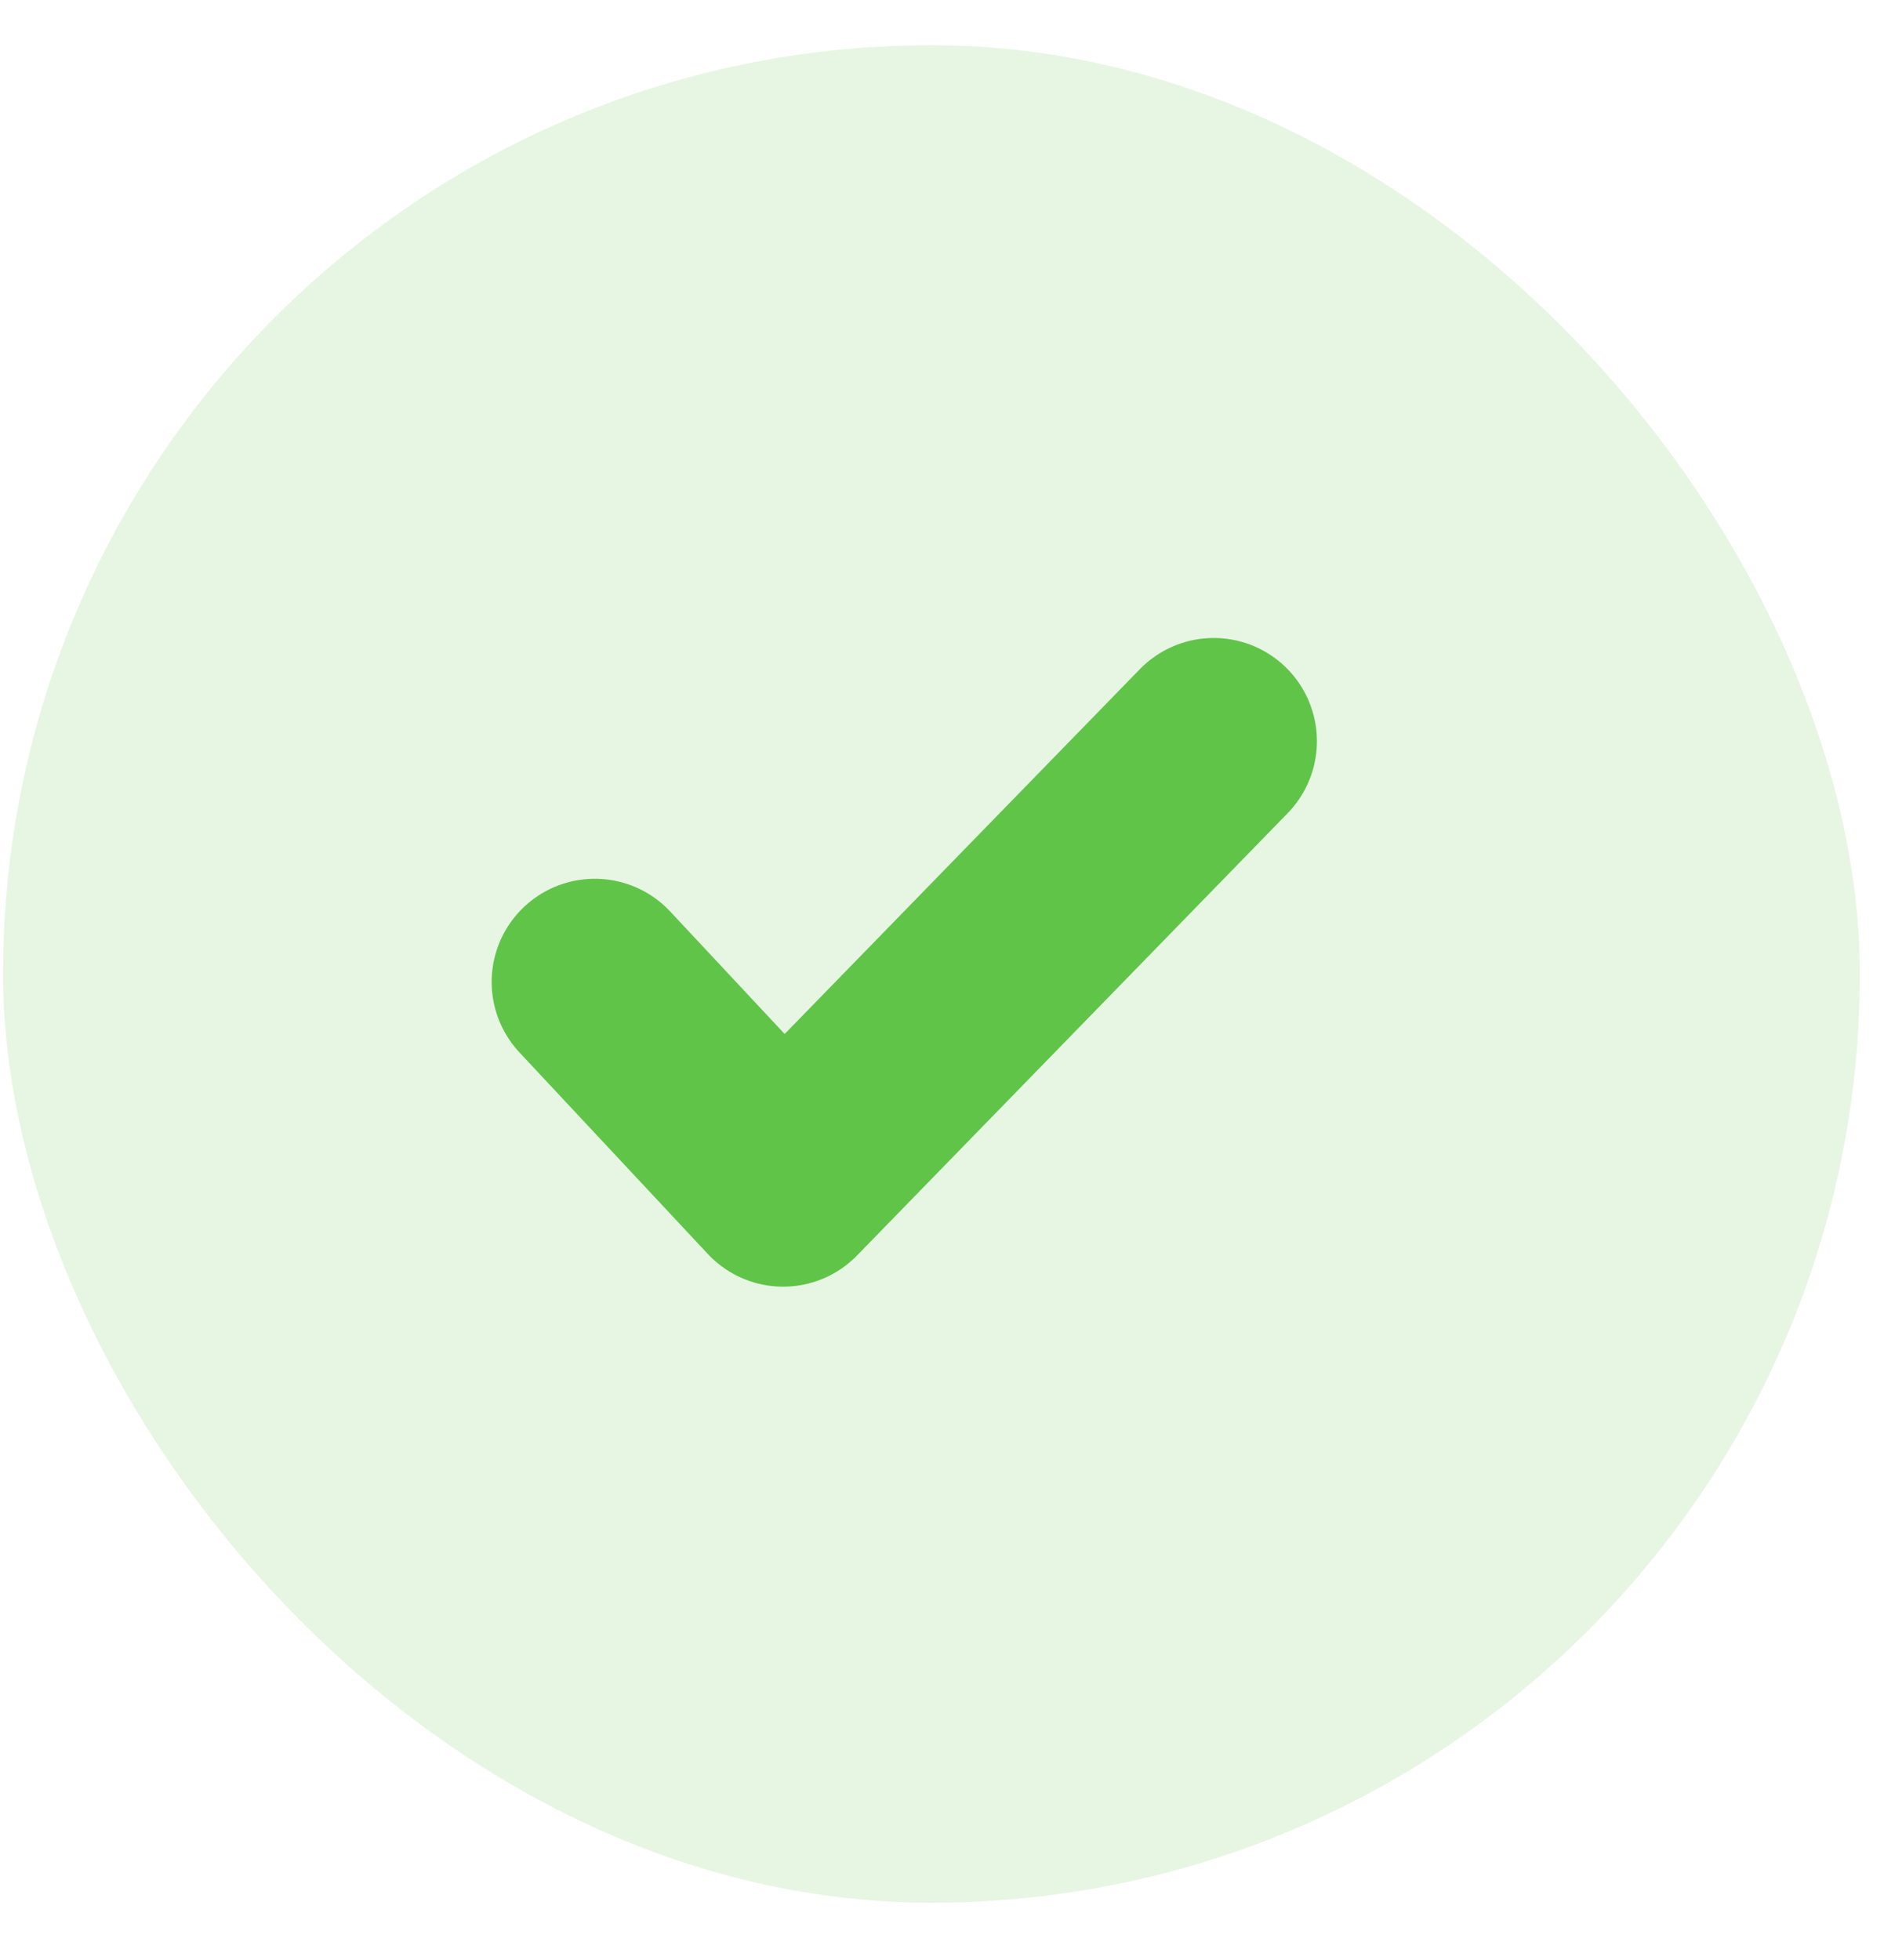
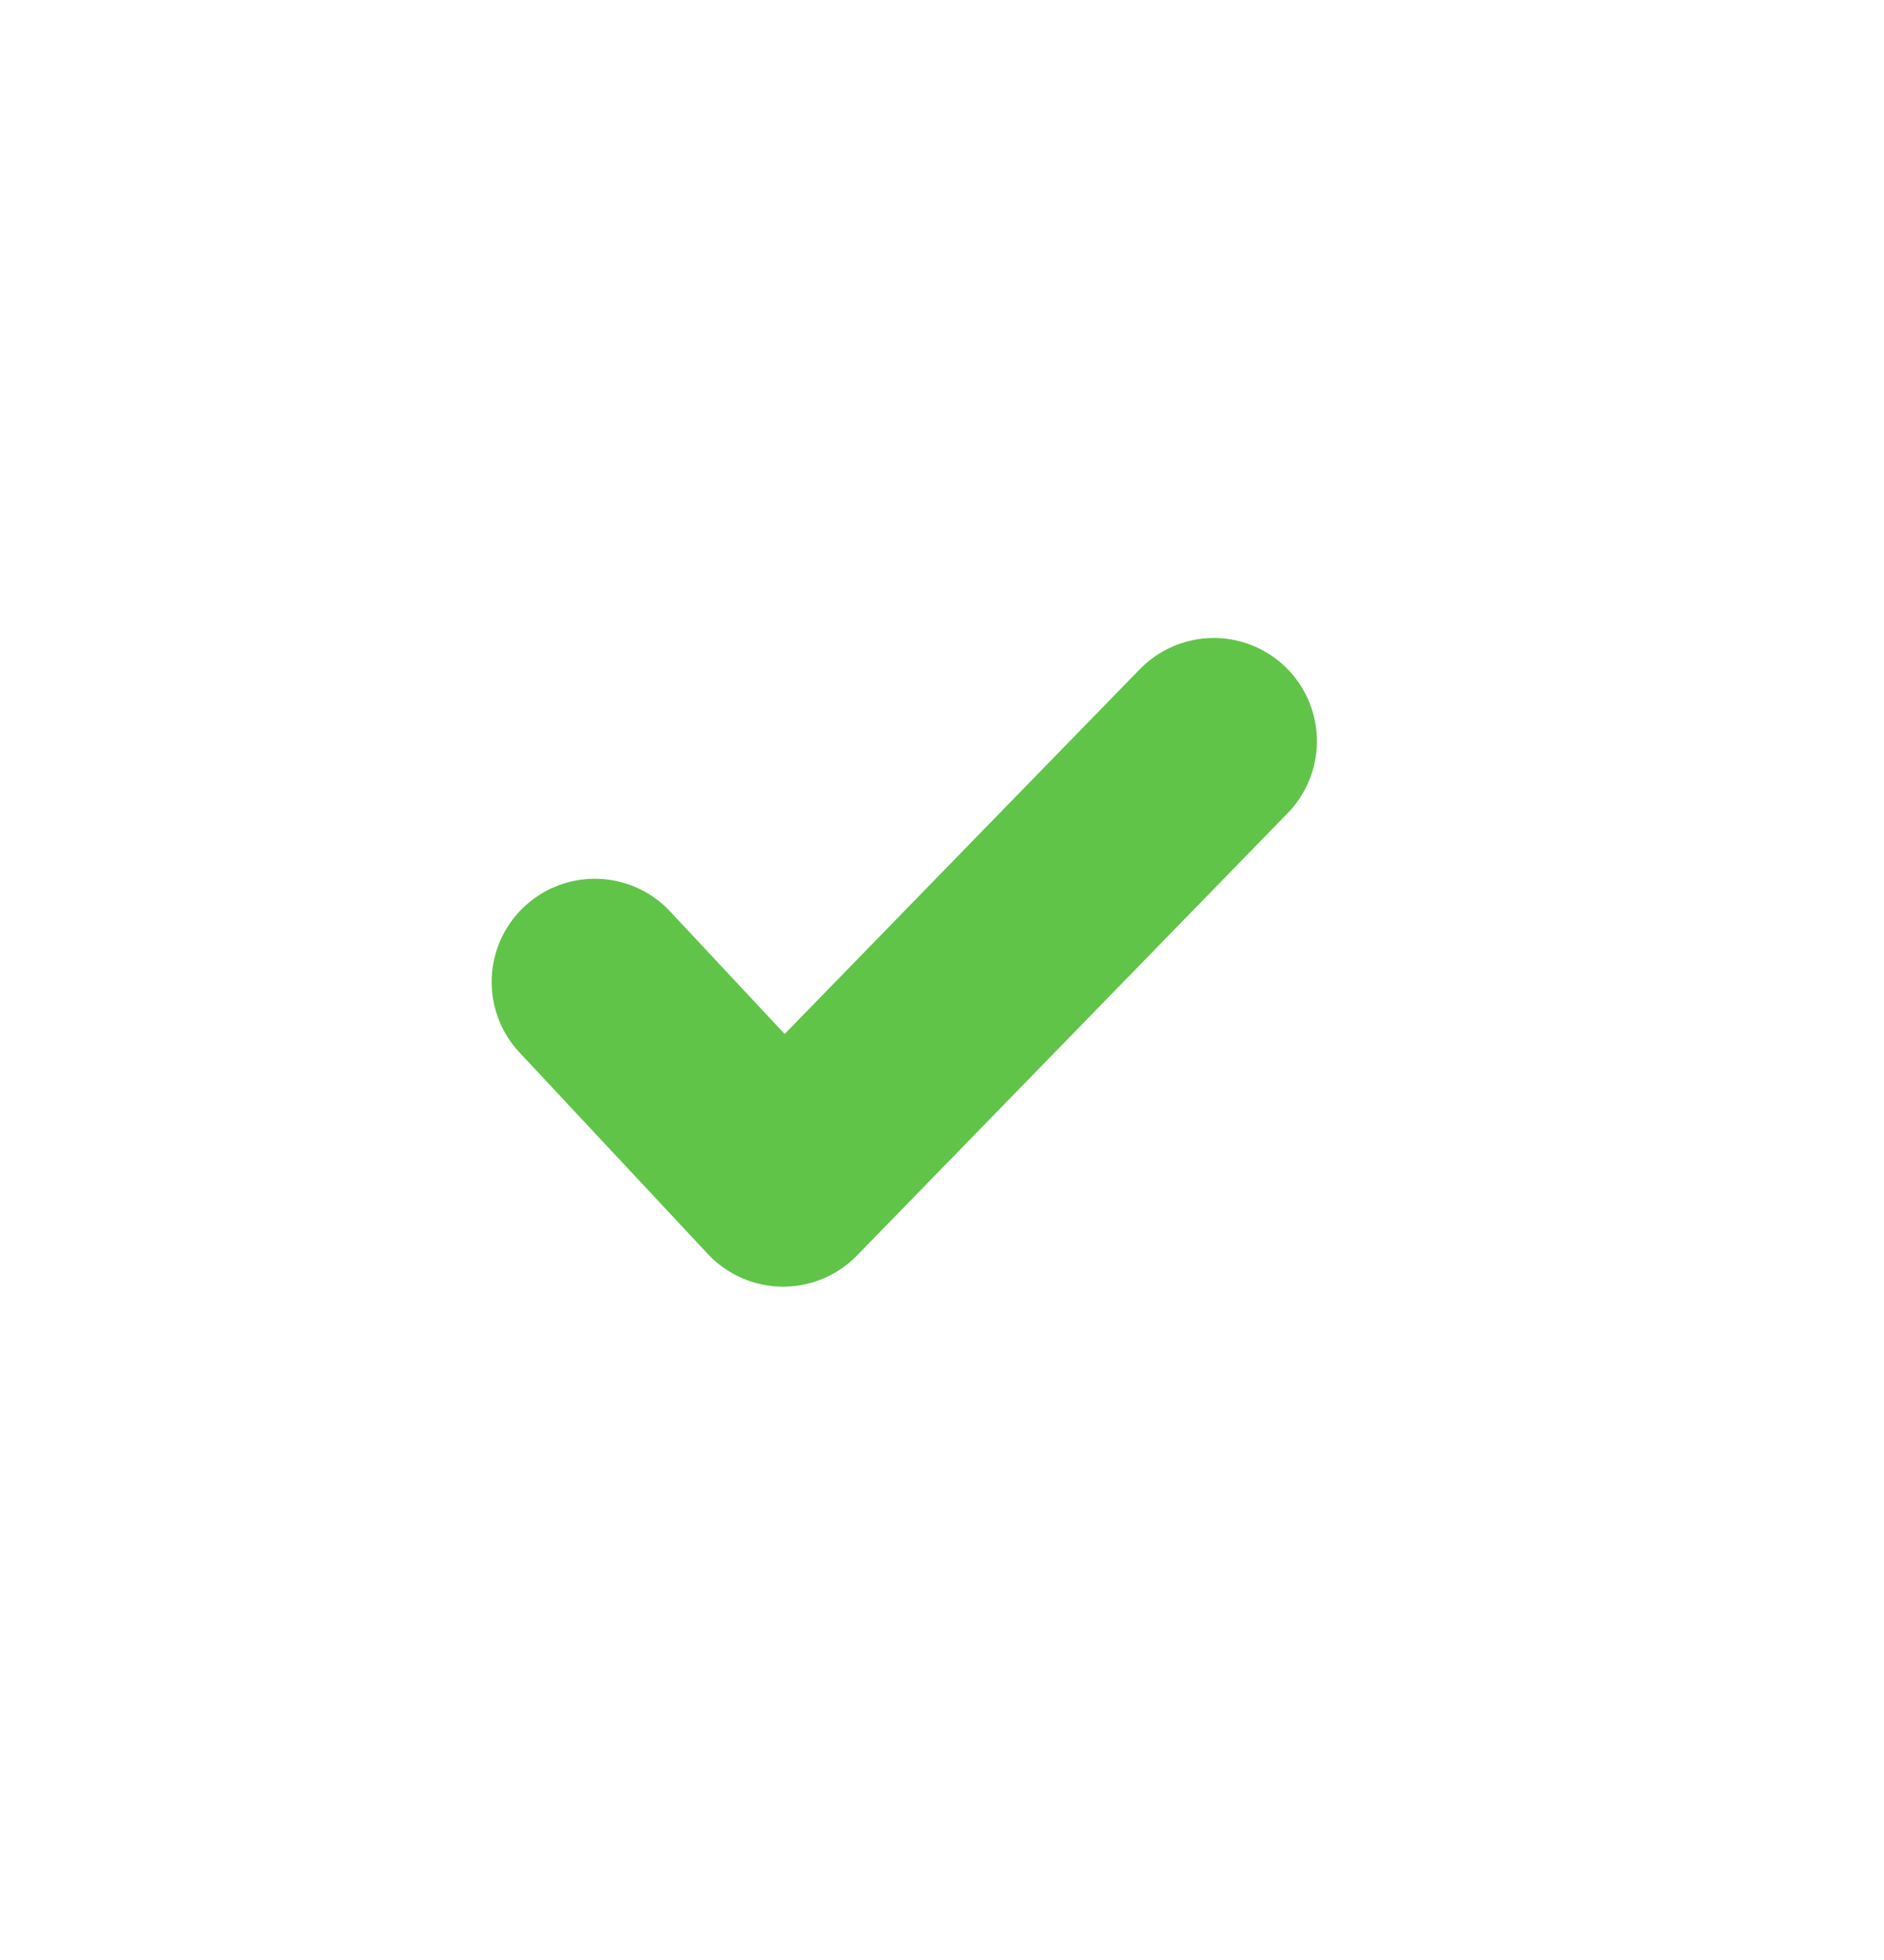
<svg xmlns="http://www.w3.org/2000/svg" width="25" height="26" viewBox="0 0 25 26" fill="none">
-   <rect x="0.04" y="0.6" width="24.64" height="24.64" rx="12.32" fill="#60C449" fill-opacity="0.15" />
  <path d="M7.893 13.026L10.392 15.699L16.106 9.832" stroke="#60C449" stroke-width="2.738" stroke-linecap="round" stroke-linejoin="round" />
</svg>